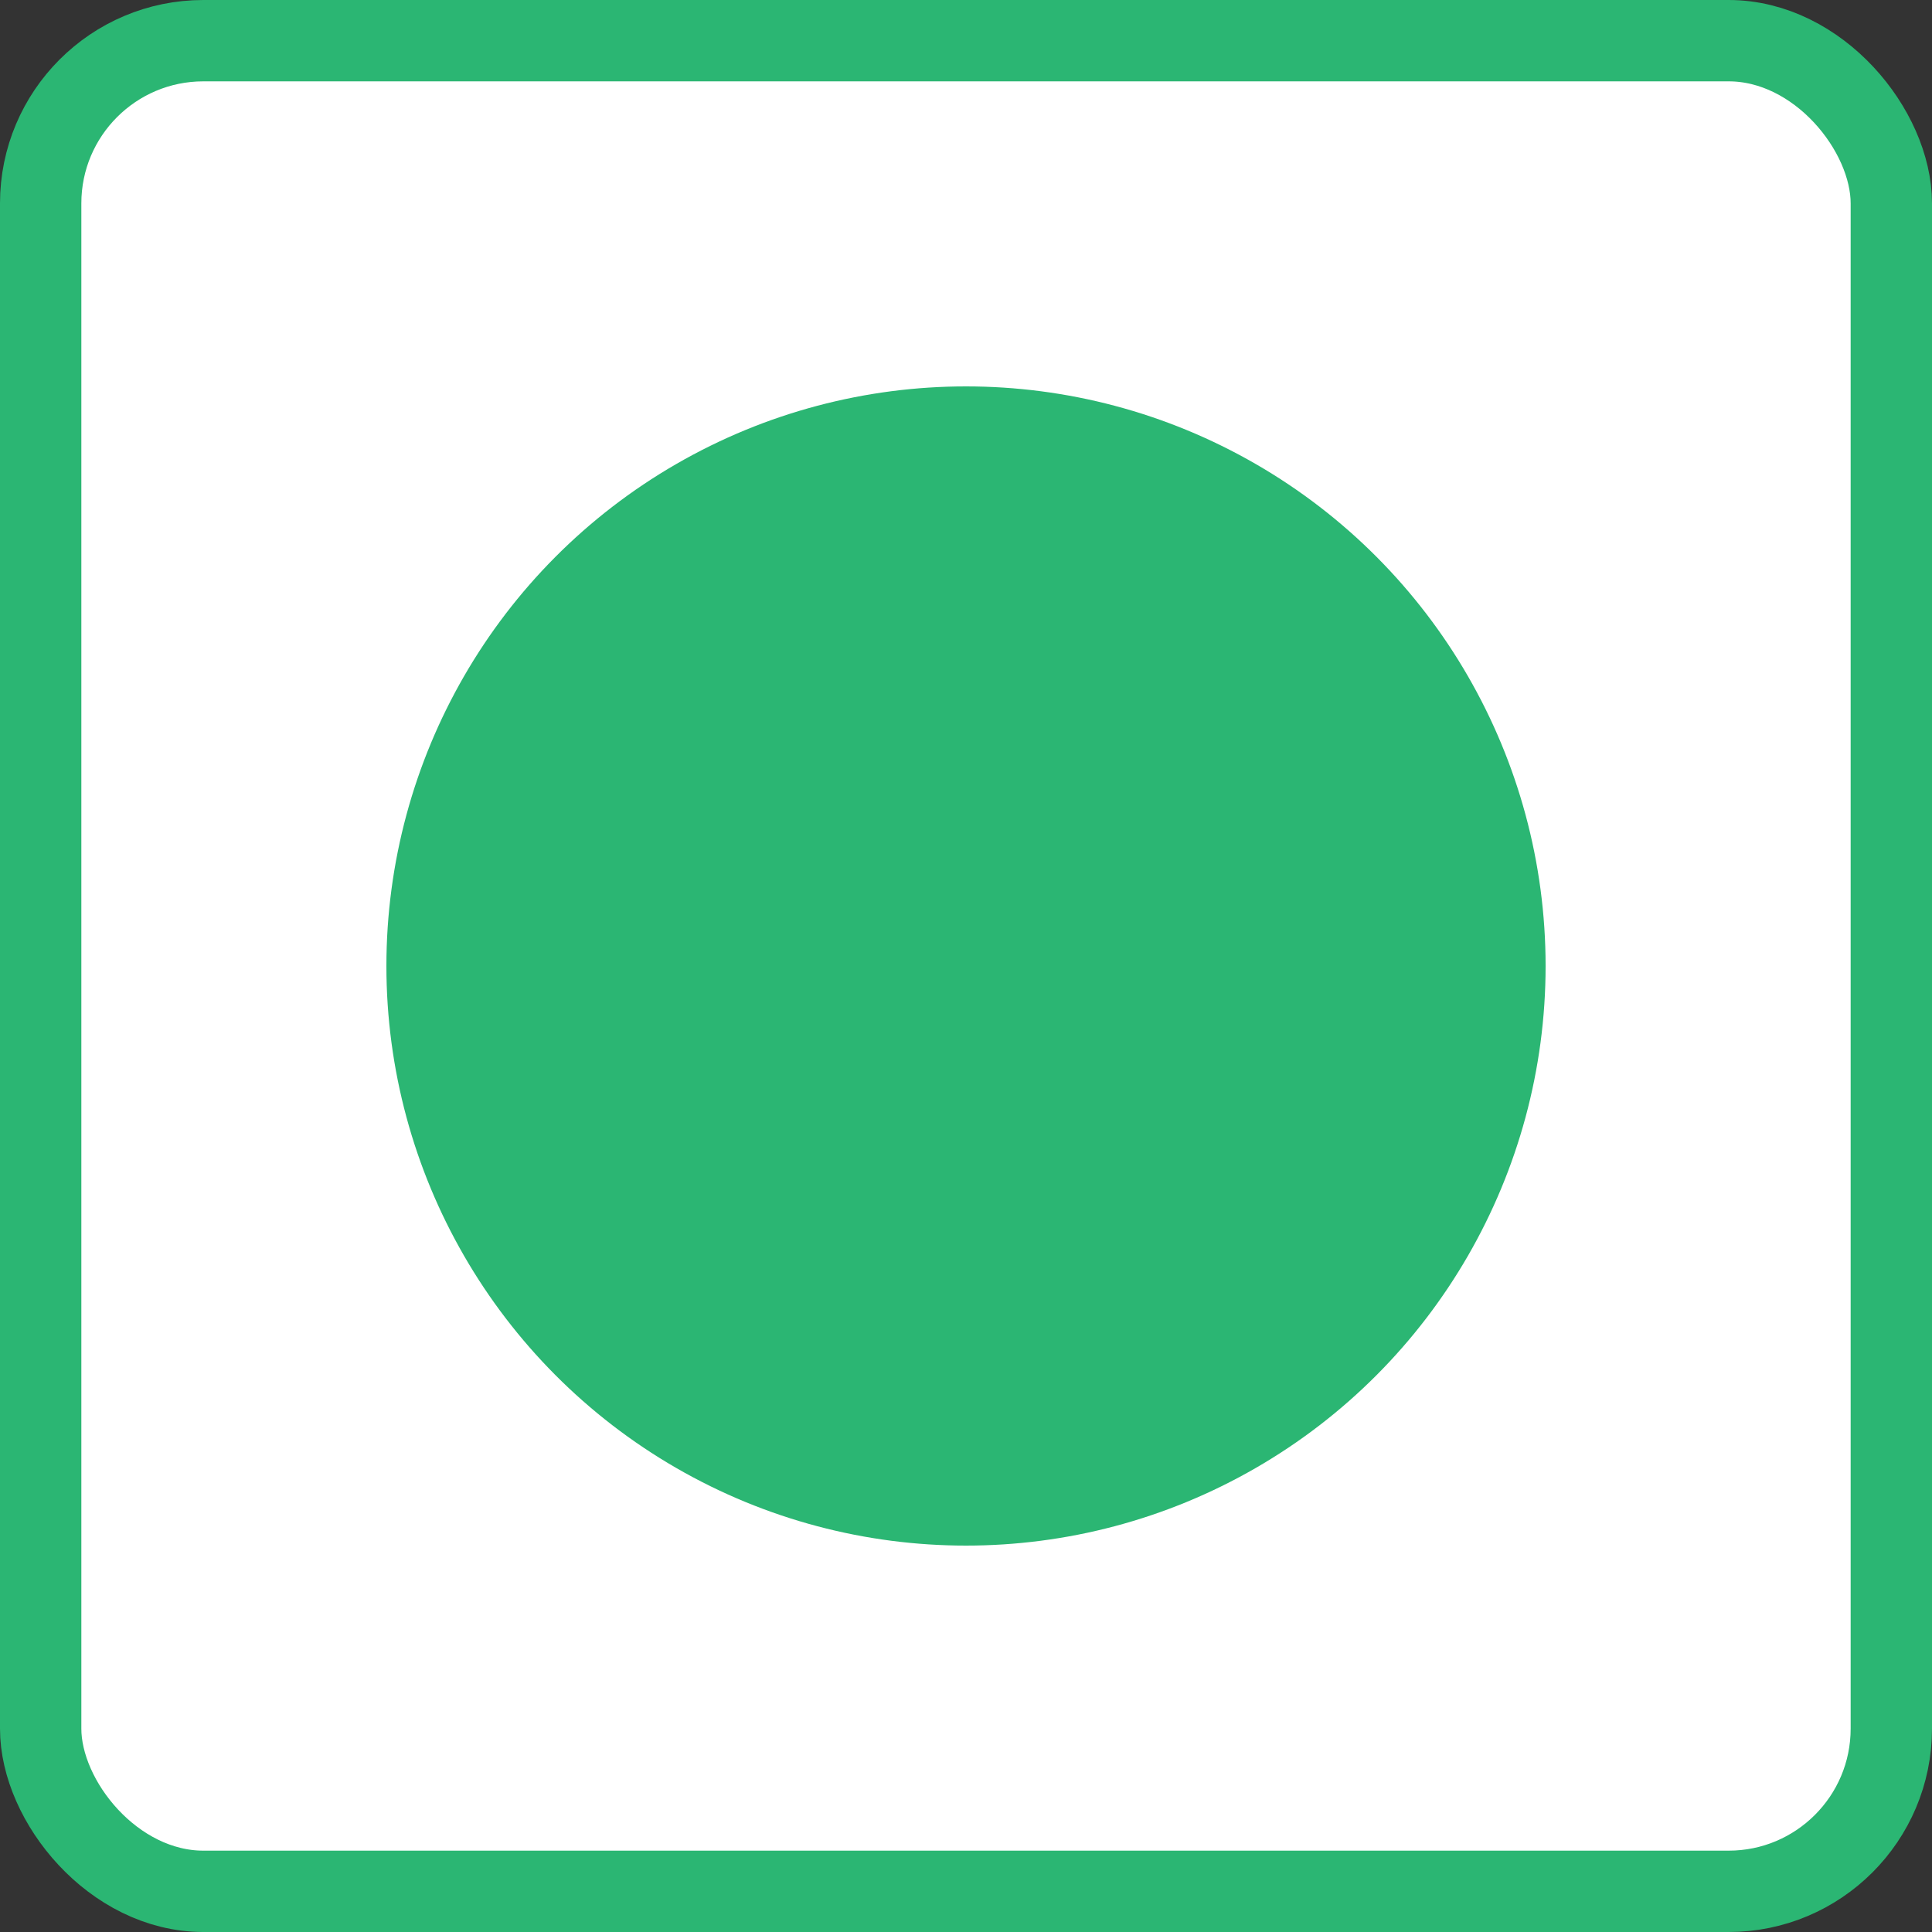
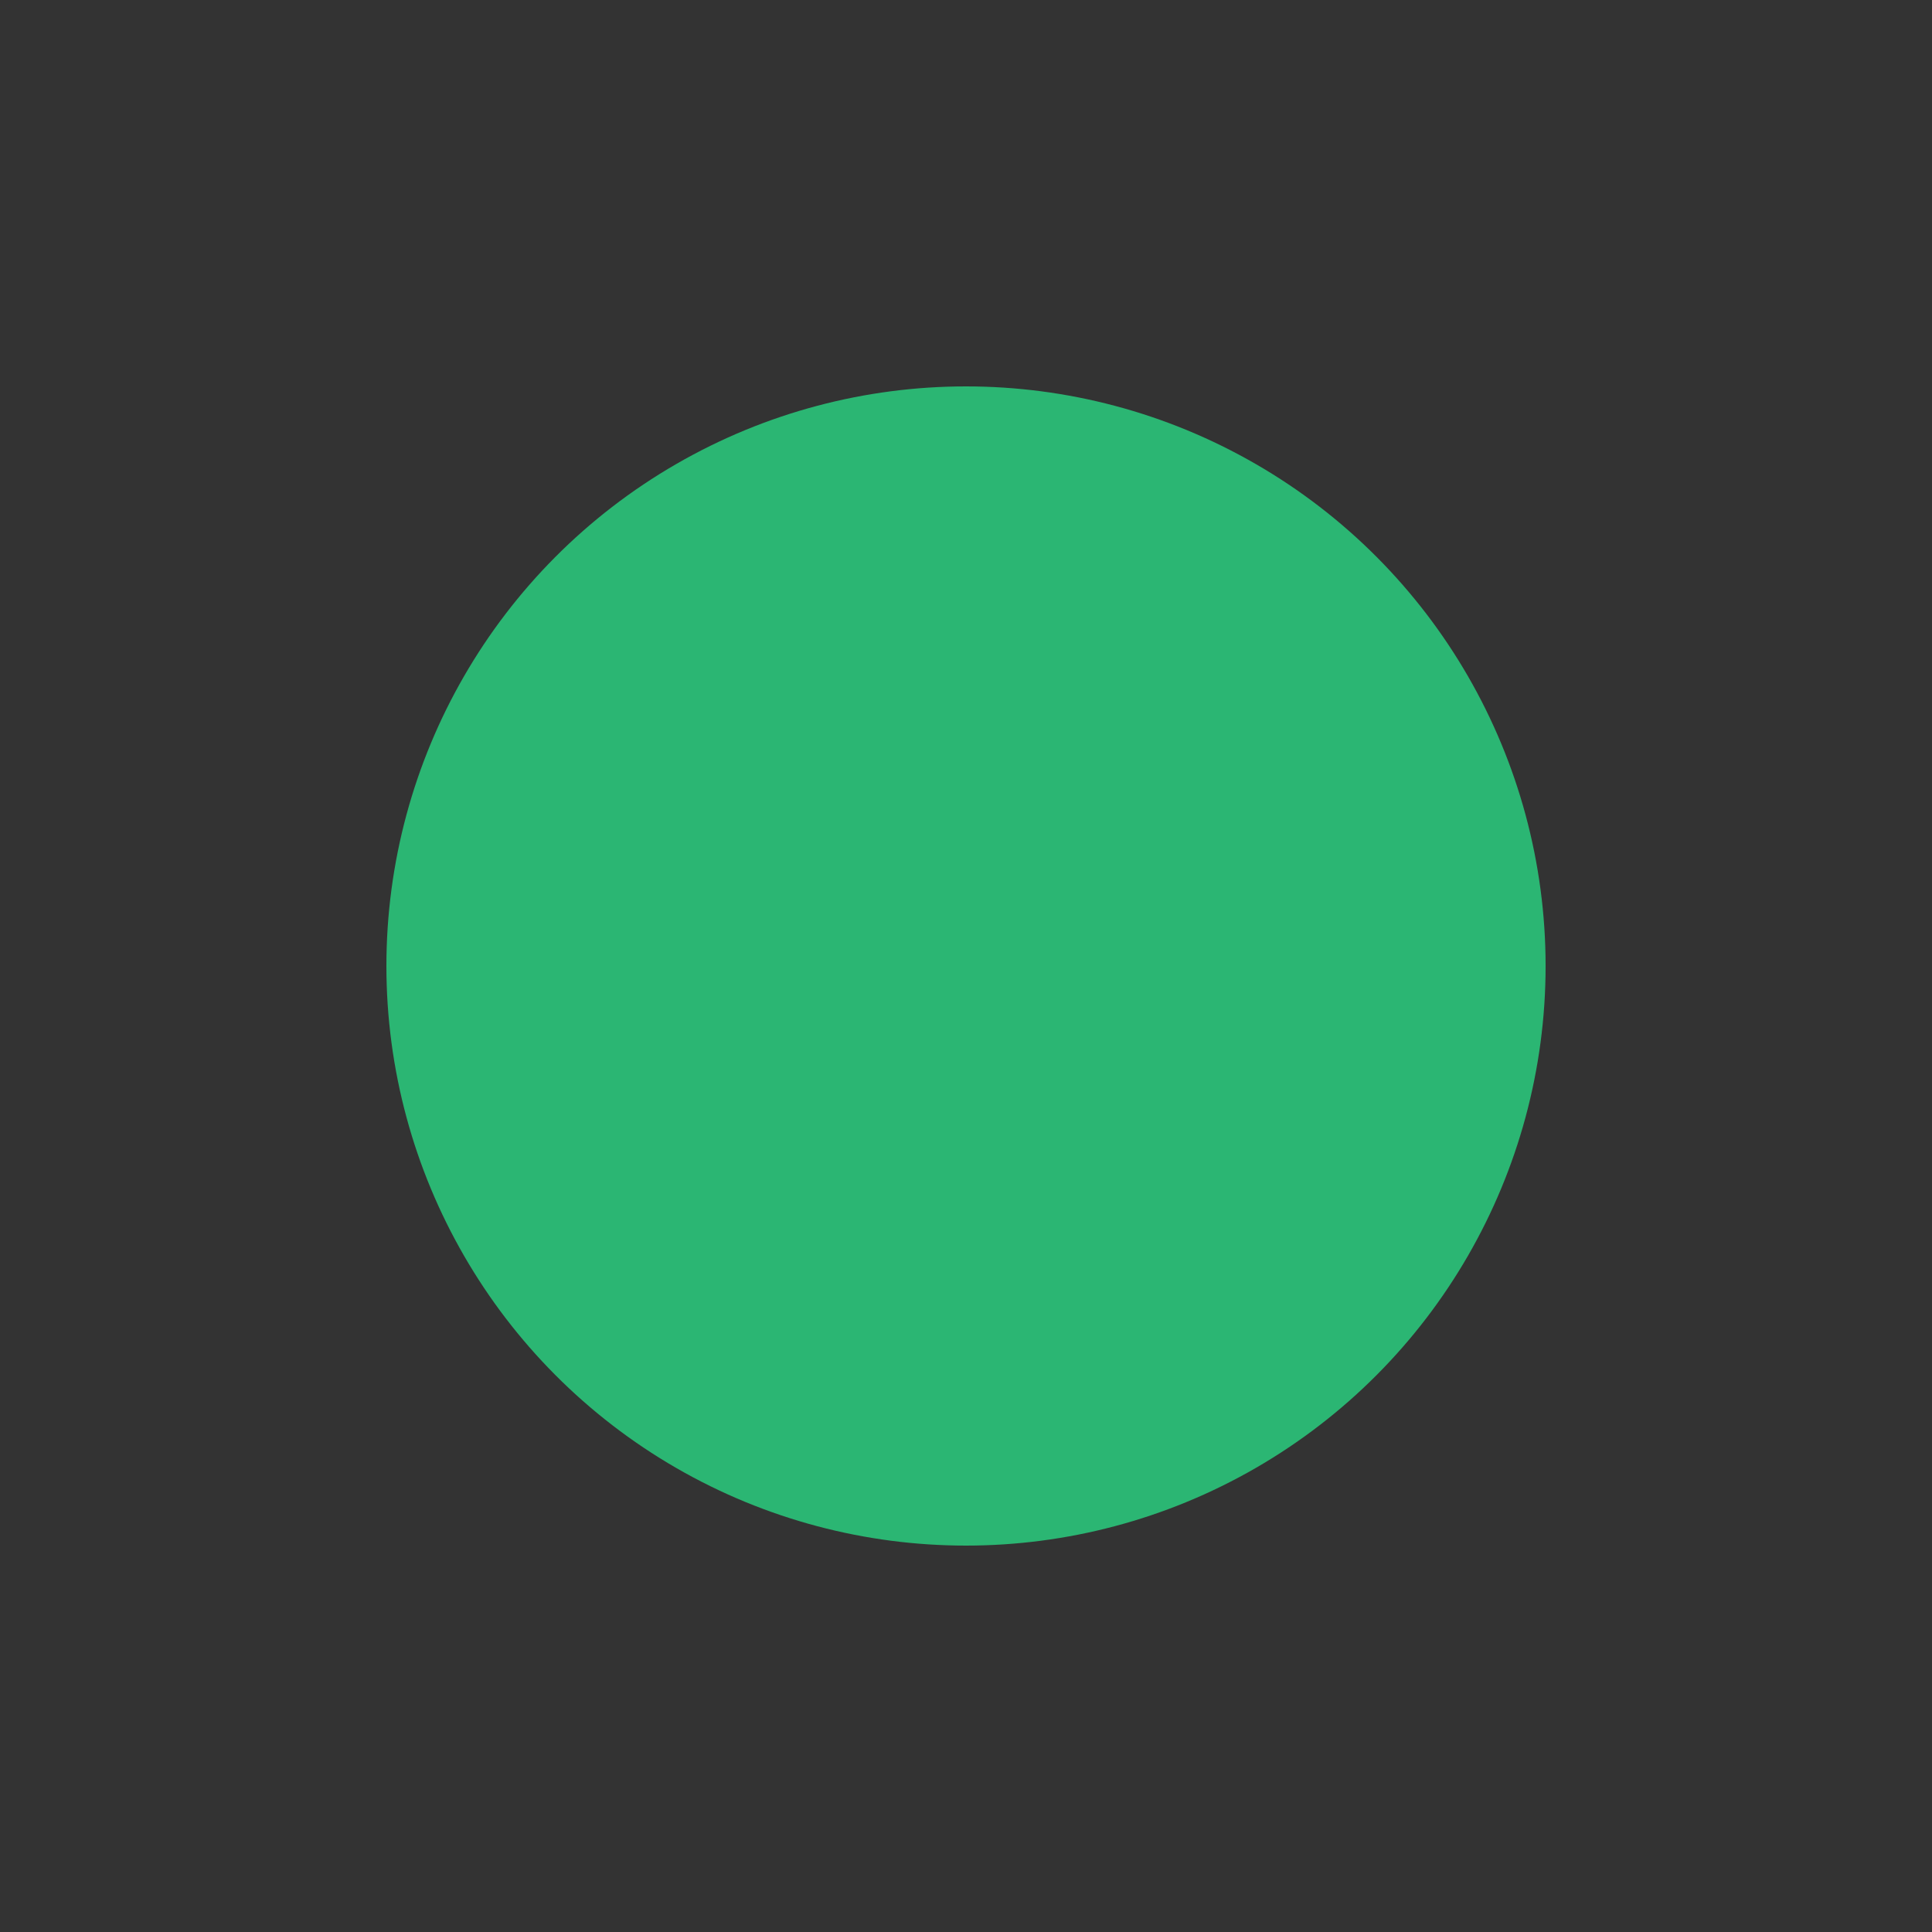
<svg xmlns="http://www.w3.org/2000/svg" width="19" height="19" viewBox="0 0 19 19" fill="none">
  <rect x="0" y="0" width="19" height="19" fill="#333333" stroke="none" />
-   <rect x="0.4" y="0.4" width="18.2" height="18.2" rx="1.6" fill="white" stroke="#2BB673" stroke-width="0.8" />
  <circle cx="9.5" cy="9.5" r="5.7" fill="#2BB673" />
</svg>